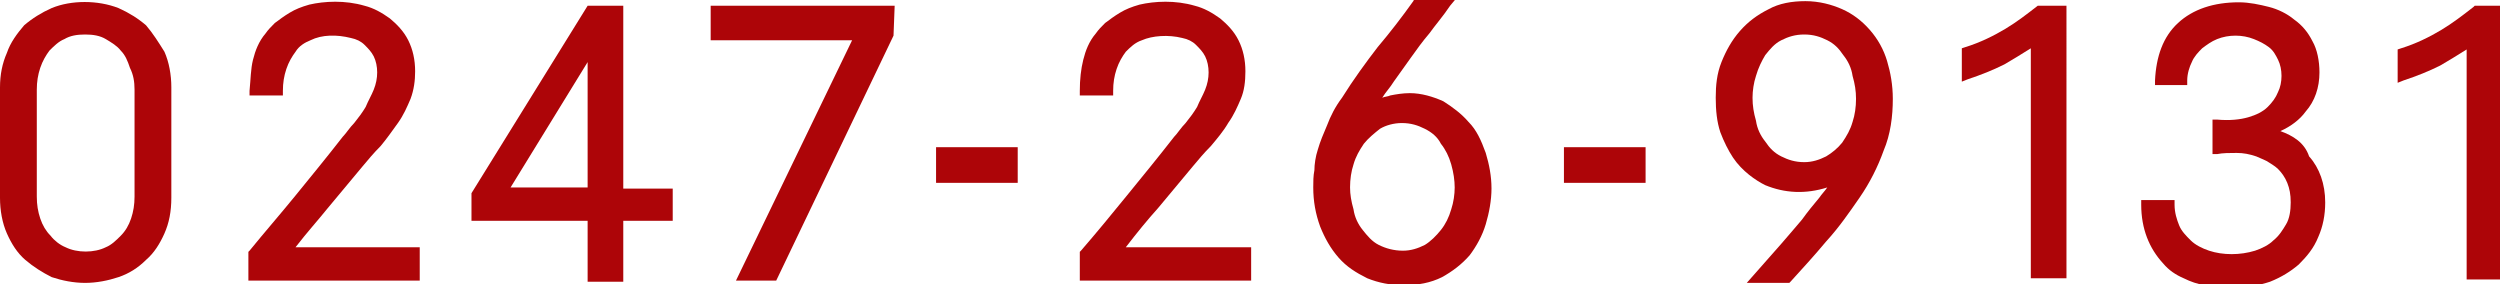
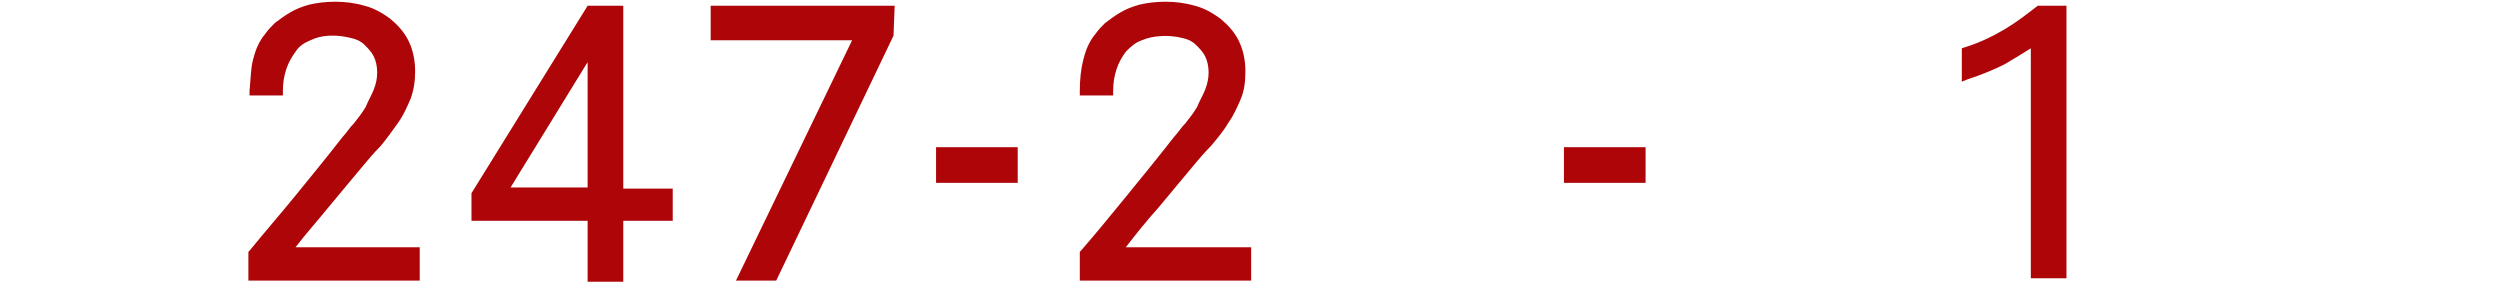
<svg xmlns="http://www.w3.org/2000/svg" version="1.1" id="レイヤー_1" x="0px" y="0px" viewBox="0 0 217.4 24.7" style="enable-background:new 0 0 217.4 24.7;" xml:space="preserve">
  <style type="text/css">
	.st0{fill:#AD0508;}
</style>
  <g>
-     <path class="st0" d="M12.7,2.2c-0.7-0.6-1.5-1.1-2.4-1.5C8.5,0,6.2,0,4.5,0.7C3.6,1.1,2.8,1.6,2.1,2.2C1.5,2.9,0.9,3.7,0.6,4.6   C0.2,5.5,0,6.5,0,7.6v9.6c0,1.1,0.2,2.2,0.6,3.1c0.4,0.9,0.9,1.7,1.6,2.3c0.7,0.6,1.5,1.1,2.3,1.5c0.9,0.3,1.9,0.5,2.9,0.5   c1,0,2-0.2,2.9-0.5c0.9-0.3,1.7-0.8,2.4-1.5c0.7-0.6,1.2-1.4,1.6-2.3c0.4-0.9,0.6-1.9,0.6-3.1V7.6c0-1.1-0.2-2.2-0.6-3.1   C13.8,3.7,13.3,2.9,12.7,2.2z M11.7,7.8v9.3c0,0.7-0.1,1.3-0.3,1.9c-0.2,0.6-0.5,1.1-0.9,1.5c-0.4,0.4-0.8,0.8-1.3,1   c-1,0.5-2.5,0.5-3.5,0c-0.5-0.2-1-0.6-1.3-1C4,20.1,3.7,19.6,3.5,19c-0.2-0.6-0.3-1.2-0.3-1.9V7.8c0-0.7,0.1-1.3,0.3-1.9   c0.2-0.6,0.5-1.1,0.8-1.5c0.4-0.4,0.8-0.8,1.3-1C6.1,3.1,6.7,3,7.4,3c0.7,0,1.3,0.1,1.8,0.4c0.5,0.3,1,0.6,1.3,1   c0.4,0.4,0.6,0.9,0.8,1.5C11.6,6.5,11.7,7.1,11.7,7.8z" />
    <path class="st0" d="M28.5,18.1c1-1.2,2-2.4,3-3.6c0.5-0.6,1-1.2,1.6-1.8c0.5-0.6,1-1.3,1.5-2c0.5-0.7,0.8-1.4,1.1-2.1   C36,7.8,36.1,7,36.1,6.2c0-1-0.2-1.9-0.6-2.7c-0.4-0.8-1-1.4-1.6-1.9c-0.7-0.5-1.4-0.9-2.2-1.1c-1.7-0.5-3.5-0.4-4.8-0.1   c-0.7,0.2-1.2,0.4-1.7,0.7c-0.5,0.3-0.9,0.6-1.3,0.9c-0.3,0.3-0.6,0.6-0.8,0.9c-0.6,0.7-0.9,1.5-1.1,2.3v0   c-0.2,0.8-0.2,1.7-0.3,2.7l0,0.4h2.9V7.9c0-0.7,0.1-1.3,0.3-1.9c0.2-0.6,0.5-1.1,0.8-1.5C26,4,26.5,3.7,27,3.5   C28,3,29.3,3,30.5,3.3c0.5,0.1,0.9,0.3,1.2,0.6c0.3,0.3,0.6,0.6,0.8,1c0.2,0.4,0.3,0.9,0.3,1.4c0,0.5-0.1,1-0.3,1.5   c-0.2,0.5-0.5,1-0.7,1.5c-0.3,0.5-0.6,0.9-1,1.4c-0.4,0.4-0.7,0.9-1,1.2c-1.4,1.8-2.8,3.5-4.1,5.1c-1.3,1.6-2.7,3.2-4,4.8l-0.1,0.1   v2.5h14.9v-2.9H25.7C26.7,20.2,27.7,19.1,28.5,18.1z" />
    <path class="st0" d="M54.1,0.5h-3L41,16.8v2.4h10.1v5.3h3.1v-5.3h4.3v-2.8h-4.3V0.5z M44.4,16.3l6.7-10.9v10.9H44.4z" />
    <polygon class="st0" points="61.8,3.5 74.1,3.5 64,24.4 67.5,24.4 77.7,3.1 77.8,0.5 61.8,0.5  " />
    <rect x="81.4" y="12.8" class="st0" width="7.1" height="3.1" />
    <path class="st0" d="M100.7,18.1c1-1.2,2-2.4,3-3.6c0.5-0.6,1-1.2,1.6-1.8c0.5-0.6,1.1-1.3,1.5-2c0.5-0.7,0.8-1.4,1.1-2.1   c0.3-0.7,0.4-1.5,0.4-2.4c0-1-0.2-1.9-0.6-2.7c-0.4-0.8-1-1.4-1.6-1.9c-0.7-0.5-1.4-0.9-2.2-1.1c-1.7-0.5-3.5-0.4-4.8-0.1   c-0.7,0.2-1.2,0.4-1.7,0.7c-0.5,0.3-0.9,0.6-1.3,0.9c-0.3,0.3-0.6,0.6-0.8,0.9c-0.6,0.7-0.9,1.5-1.1,2.3v0C94,6,93.9,6.9,93.9,7.9   l0,0.4h2.9V7.9c0-0.7,0.1-1.3,0.3-1.9c0.2-0.6,0.5-1.1,0.8-1.5c0.4-0.4,0.8-0.8,1.4-1c0.9-0.4,2.3-0.5,3.5-0.2   c0.5,0.1,0.9,0.3,1.2,0.6c0.3,0.3,0.6,0.6,0.8,1c0.2,0.4,0.3,0.9,0.3,1.4c0,0.5-0.1,1-0.3,1.5c-0.2,0.5-0.5,1-0.7,1.5   c-0.3,0.5-0.6,0.9-1,1.4c-0.4,0.4-0.7,0.9-1,1.2c-1.4,1.8-2.8,3.5-4.1,5.1c-1.3,1.6-2.7,3.3-4,4.8l-0.1,0.1v2.5h14.9v-2.9H97.9   C98.9,20.2,99.8,19.1,100.7,18.1z" />
-     <path class="st0" d="M127.7,10.6c-0.6-0.7-1.4-1.3-2.2-1.8c-0.9-0.4-1.9-0.7-2.9-0.7c-0.6,0-1.2,0.1-1.7,0.2   c-0.2,0.1-0.5,0.1-0.7,0.2c0.3-0.5,0.7-0.9,1-1.4c0.5-0.7,1-1.4,1.5-2.1c0.5-0.7,1-1.4,1.6-2.1c0.5-0.7,1.2-1.5,1.8-2.4l0.5-0.6   H123l-0.1,0.2c-1,1.4-2,2.7-3.1,4c-1,1.3-2.1,2.8-3.1,4.4c-0.6,0.8-1,1.6-1.3,2.4c-0.3,0.7-0.6,1.4-0.8,2.1   c-0.2,0.6-0.3,1.3-0.3,1.8c-0.1,0.5-0.1,1-0.1,1.5c0,1.2,0.2,2.3,0.6,3.4c0.4,1,0.9,1.9,1.6,2.7c0.7,0.8,1.5,1.3,2.5,1.8   c1,0.4,2,0.6,3.2,0.6c1.2,0,2.3-0.2,3.3-0.7c0.9-0.5,1.7-1.1,2.4-1.9c0.6-0.8,1.1-1.7,1.4-2.7c0.3-1,0.5-2.1,0.5-3.1   c0-1.1-0.2-2.1-0.5-3.1C128.8,12.2,128.4,11.3,127.7,10.6z M126.5,16.3c0,0.6-0.1,1.3-0.3,1.9c-0.2,0.7-0.5,1.3-0.9,1.8   c-0.4,0.5-0.9,1-1.4,1.3c-0.6,0.3-1.2,0.5-1.9,0.5h0c-0.8,0-1.5-0.2-2.1-0.5c-0.6-0.3-1-0.8-1.4-1.3c-0.4-0.5-0.7-1.1-0.8-1.8   c-0.2-0.7-0.3-1.3-0.3-1.9c0-0.7,0.1-1.4,0.3-2c0.2-0.7,0.5-1.2,0.9-1.8c0.4-0.5,0.9-0.9,1.4-1.3c0.5-0.3,1.2-0.5,1.9-0.5   c0.8,0,1.4,0.2,2,0.5c0.6,0.3,1.1,0.7,1.4,1.3c0.4,0.5,0.7,1.1,0.9,1.8C126.4,15,126.5,15.7,126.5,16.3z" />
    <rect x="136" y="12.8" class="st0" width="7.1" height="3.1" />
-     <path class="st0" d="M162.6,2.6c-0.7-0.8-1.5-1.4-2.4-1.8c-0.9-0.4-2-0.7-3.2-0.7c-1.2,0-2.3,0.2-3.2,0.7c-1,0.5-1.8,1.1-2.5,1.9   c-0.7,0.8-1.2,1.7-1.6,2.7c-0.4,1-0.5,2-0.5,3.1c0,1.1,0.1,2.1,0.4,3c0.3,0.8,0.7,1.6,1.1,2.2c0.4,0.6,0.9,1.1,1.4,1.5   c0.5,0.4,1,0.7,1.4,0.9c1.7,0.7,3.5,0.8,5.4,0.2c-0.2,0.3-0.5,0.6-0.7,0.9c-0.5,0.6-1,1.2-1.5,1.9c-0.5,0.6-1.2,1.4-1.8,2.1l-3,3.4   h3.7l0.1-0.1c1-1.1,2.1-2.3,3.1-3.5c1.1-1.2,2-2.5,2.9-3.8c0.9-1.3,1.6-2.7,2.1-4.1c0.6-1.4,0.8-3,0.8-4.5c0-1.2-0.2-2.3-0.5-3.3   C163.8,4.3,163.3,3.4,162.6,2.6z M156.9,3c0.8,0,1.4,0.2,2,0.5c0.6,0.3,1,0.7,1.4,1.3c0.4,0.5,0.7,1.1,0.8,1.8   c0.2,0.7,0.3,1.3,0.3,2c0,0.7-0.1,1.4-0.3,2c-0.2,0.7-0.5,1.2-0.9,1.8c-0.4,0.5-0.9,0.9-1.4,1.2c-0.6,0.3-1.2,0.5-1.9,0.5   c-0.8,0-1.4-0.2-2-0.5c-0.6-0.3-1-0.7-1.4-1.3c-0.4-0.5-0.7-1.1-0.8-1.8c-0.2-0.7-0.3-1.3-0.3-2c0-0.6,0.1-1.3,0.3-1.9   c0.2-0.7,0.5-1.3,0.8-1.8c0.4-0.5,0.8-1,1.4-1.3C155.5,3.2,156.1,3,156.9,3z" />
    <path class="st0" d="M177.2,0.5c-0.9,0.7-1.8,1.4-2.8,2h0c-1,0.6-2.2,1.2-3.5,1.6l-0.3,0.1v2.9l0.5-0.2c1.2-0.4,2.2-0.8,3.2-1.3   c0.7-0.4,1.5-0.9,2.3-1.4v20h3.1V0.5h-2.3L177.2,0.5z" />
-     <path class="st0" d="M198.3,11.4c0.9-0.4,1.7-1,2.2-1.7c0.8-0.9,1.2-2.1,1.2-3.4c0-1-0.2-2-0.6-2.7c-0.4-0.8-0.9-1.4-1.6-1.9   c-0.6-0.5-1.4-0.9-2.2-1.1c-0.8-0.2-1.7-0.4-2.6-0.4c-2.2,0-4,0.6-5.3,1.8c-1.3,1.2-1.9,2.9-2,5l0,0.4h2.8l0-0.4   c0-0.6,0.2-1.2,0.4-1.6c0.2-0.5,0.6-0.9,0.9-1.2c0.4-0.3,0.8-0.6,1.3-0.8c1-0.4,2.2-0.4,3.2,0c0.5,0.2,0.9,0.4,1.3,0.7   c0.4,0.3,0.6,0.7,0.8,1.1c0.2,0.4,0.3,0.9,0.3,1.4c0,0.5-0.1,1-0.3,1.4c-0.2,0.5-0.5,0.9-0.9,1.3c-0.4,0.4-1,0.7-1.7,0.9   c-0.7,0.2-1.6,0.3-2.7,0.2l-0.4,0v3l0.4,0c0.5-0.1,1.1-0.1,1.7-0.1c0.6,0,1.1,0.1,1.7,0.3c0.2,0.1,0.5,0.2,0.9,0.4   c0.3,0.2,0.7,0.4,1,0.7c0.3,0.3,0.6,0.7,0.8,1.2c0.2,0.5,0.3,1,0.3,1.7c0,0.7-0.1,1.4-0.4,1.9c-0.3,0.5-0.6,1-1.1,1.4   c-0.4,0.4-1,0.7-1.6,0.9c-1.3,0.4-2.8,0.4-4,0c-0.6-0.2-1.2-0.5-1.6-0.9c-0.4-0.4-0.8-0.8-1-1.3c-0.2-0.5-0.4-1.1-0.4-1.8v-0.4   h-2.9l0,0.4c0,2.1,0.7,3.8,1.9,5.1c0.5,0.6,1.1,1,1.8,1.3c0.6,0.3,1.2,0.5,1.8,0.6c0.6,0.1,1.1,0.2,1.6,0.2c0.4,0,0.8,0,1,0   c1.1,0,2.2-0.2,3.1-0.5c1-0.4,1.8-0.9,2.5-1.5c0.7-0.7,1.3-1.4,1.7-2.4c0.4-0.9,0.6-1.9,0.6-3c0-1.6-0.5-3-1.4-4   C200.4,12.4,199.4,11.8,198.3,11.4z" />
-     <path class="st0" d="M215.2,0.5l-0.1,0.1c-0.9,0.7-1.8,1.4-2.8,2h0c-1,0.6-2.2,1.2-3.5,1.6l-0.3,0.1v2.9l0.5-0.2   c1.2-0.4,2.2-0.8,3.2-1.3c0.7-0.4,1.5-0.9,2.3-1.4v20h3.1V0.5H215.2z" />
  </g>
</svg>